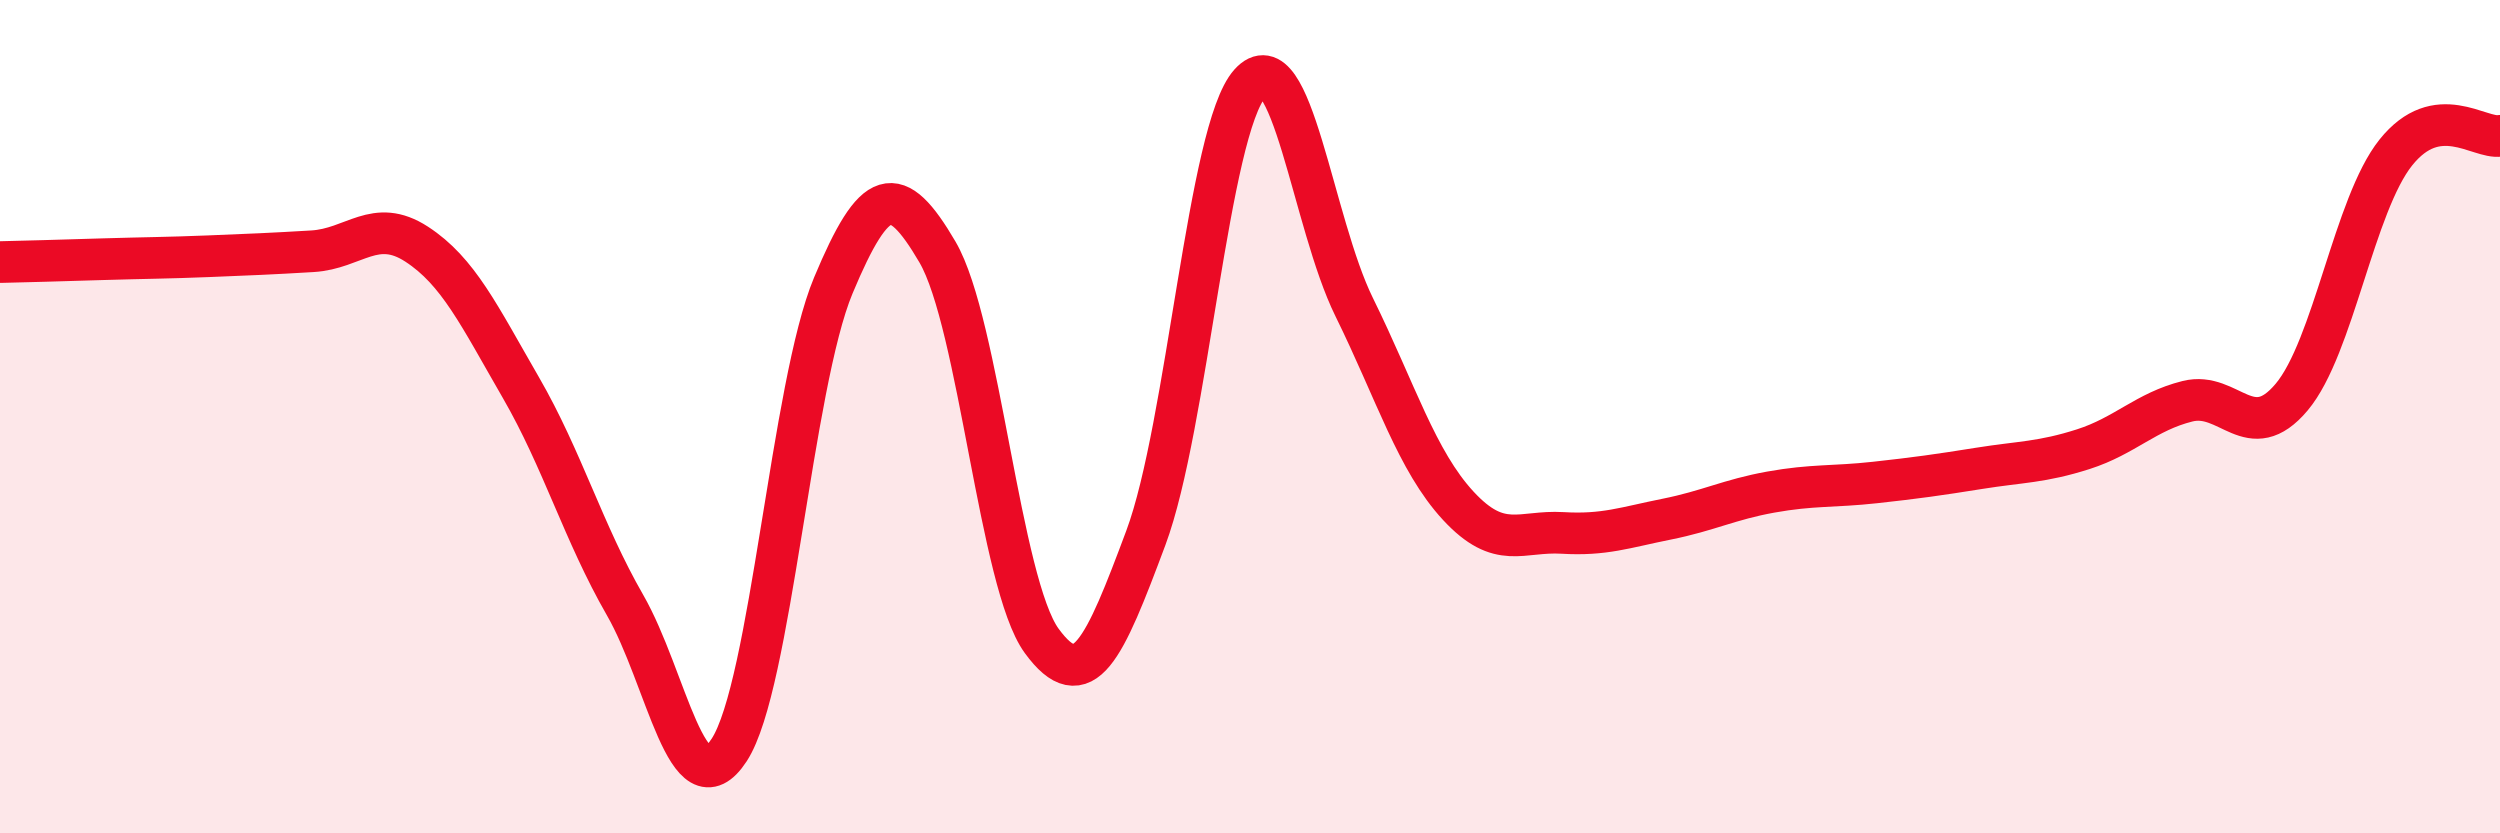
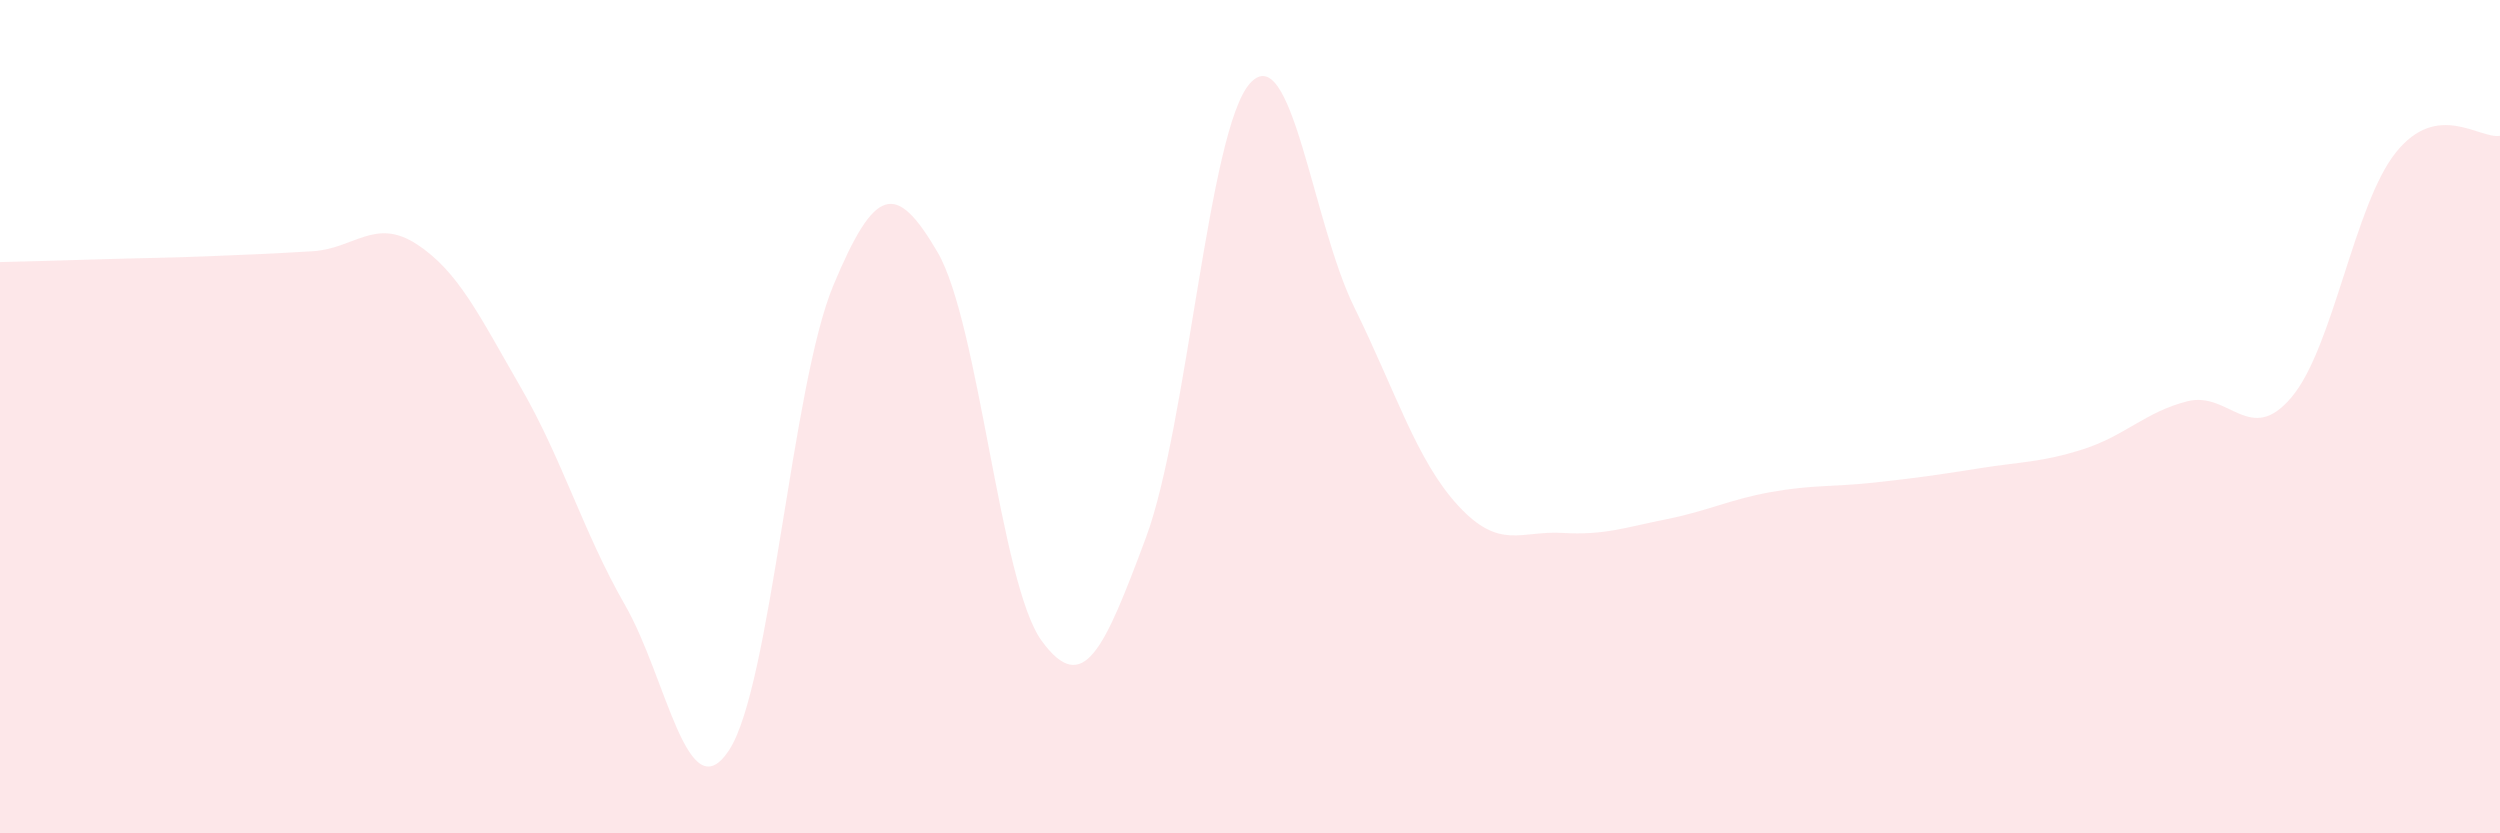
<svg xmlns="http://www.w3.org/2000/svg" width="60" height="20" viewBox="0 0 60 20">
  <path d="M 0,6.29 C 0.5,6.28 1.5,6.25 2.5,6.22 C 3.5,6.19 4,6.19 5,6.15 C 6,6.11 6.5,6.09 7.5,6.03 C 8.5,5.97 9,5.21 10,5.86 C 11,6.51 11.5,7.57 12.5,9.3 C 13.5,11.03 14,12.78 15,14.52 C 16,16.26 16.5,19.53 17.5,18 C 18.5,16.47 19,9.24 20,6.85 C 21,4.46 21.5,4.34 22.5,6.05 C 23.5,7.76 24,14.01 25,15.38 C 26,16.75 26.5,15.59 27.5,12.91 C 28.5,10.23 29,3.11 30,2 C 31,0.89 31.5,5.34 32.5,7.37 C 33.5,9.4 34,11.06 35,12.14 C 36,13.22 36.5,12.73 37.5,12.79 C 38.5,12.85 39,12.66 40,12.46 C 41,12.26 41.5,11.99 42.5,11.81 C 43.5,11.63 44,11.69 45,11.58 C 46,11.47 46.5,11.4 47.5,11.24 C 48.5,11.08 49,11.1 50,10.78 C 51,10.46 51.5,9.88 52.5,9.63 C 53.5,9.38 54,10.72 55,9.53 C 56,8.34 56.5,4.91 57.5,3.66 C 58.5,2.41 59.5,3.34 60,3.26L60 20L0 20Z" fill="#EB0A25" opacity="0.1" stroke-linecap="round" stroke-linejoin="round" />
-   <path d="M 0,6.29 C 0.5,6.28 1.5,6.25 2.5,6.22 C 3.5,6.19 4,6.19 5,6.15 C 6,6.11 6.5,6.09 7.5,6.03 C 8.5,5.97 9,5.21 10,5.86 C 11,6.51 11.5,7.57 12.5,9.3 C 13.5,11.03 14,12.78 15,14.52 C 16,16.26 16.5,19.53 17.5,18 C 18.5,16.47 19,9.24 20,6.85 C 21,4.46 21.5,4.34 22.5,6.05 C 23.5,7.76 24,14.01 25,15.38 C 26,16.75 26.5,15.59 27.5,12.91 C 28.5,10.23 29,3.11 30,2 C 31,0.89 31.5,5.34 32.5,7.37 C 33.5,9.4 34,11.06 35,12.14 C 36,13.22 36.5,12.73 37.5,12.79 C 38.5,12.85 39,12.66 40,12.46 C 41,12.26 41.5,11.99 42.5,11.81 C 43.5,11.63 44,11.69 45,11.58 C 46,11.47 46.5,11.4 47.5,11.24 C 48.5,11.08 49,11.1 50,10.78 C 51,10.46 51.5,9.88 52.5,9.63 C 53.5,9.38 54,10.72 55,9.53 C 56,8.34 56.5,4.91 57.5,3.66 C 58.5,2.41 59.5,3.34 60,3.26" stroke="#EB0A25" stroke-width="1" fill="none" stroke-linecap="round" stroke-linejoin="round" />
</svg>